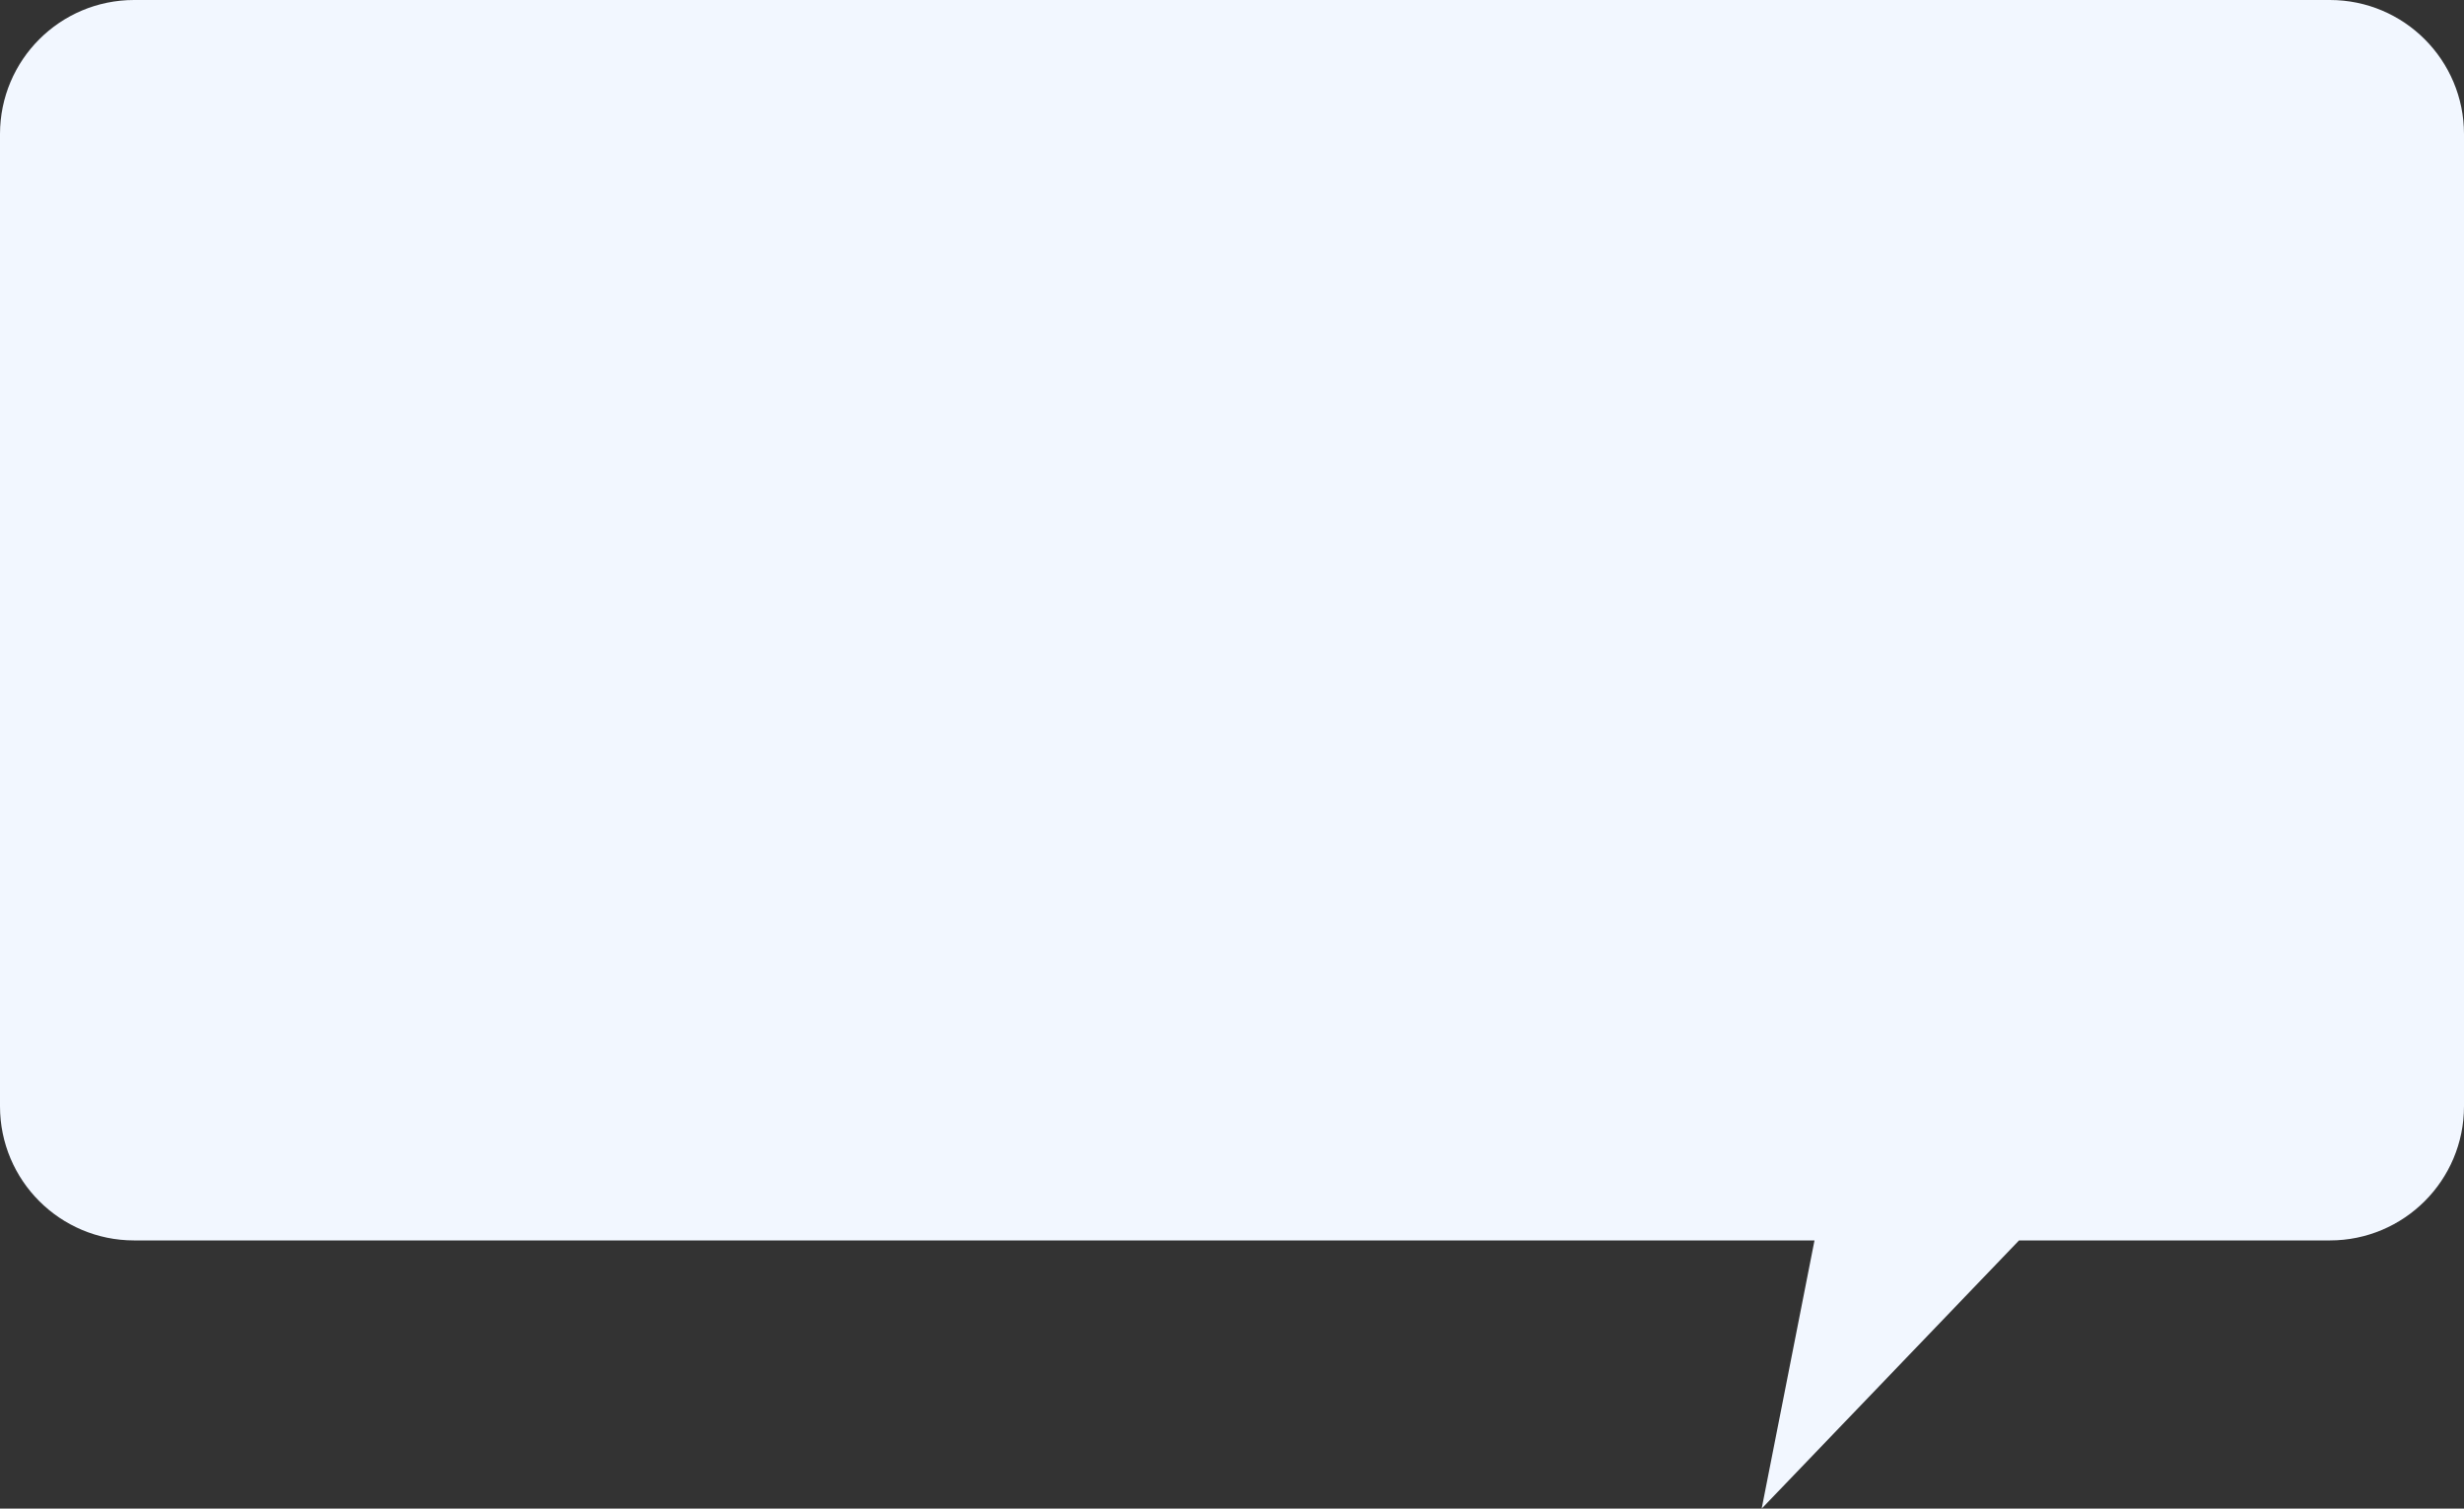
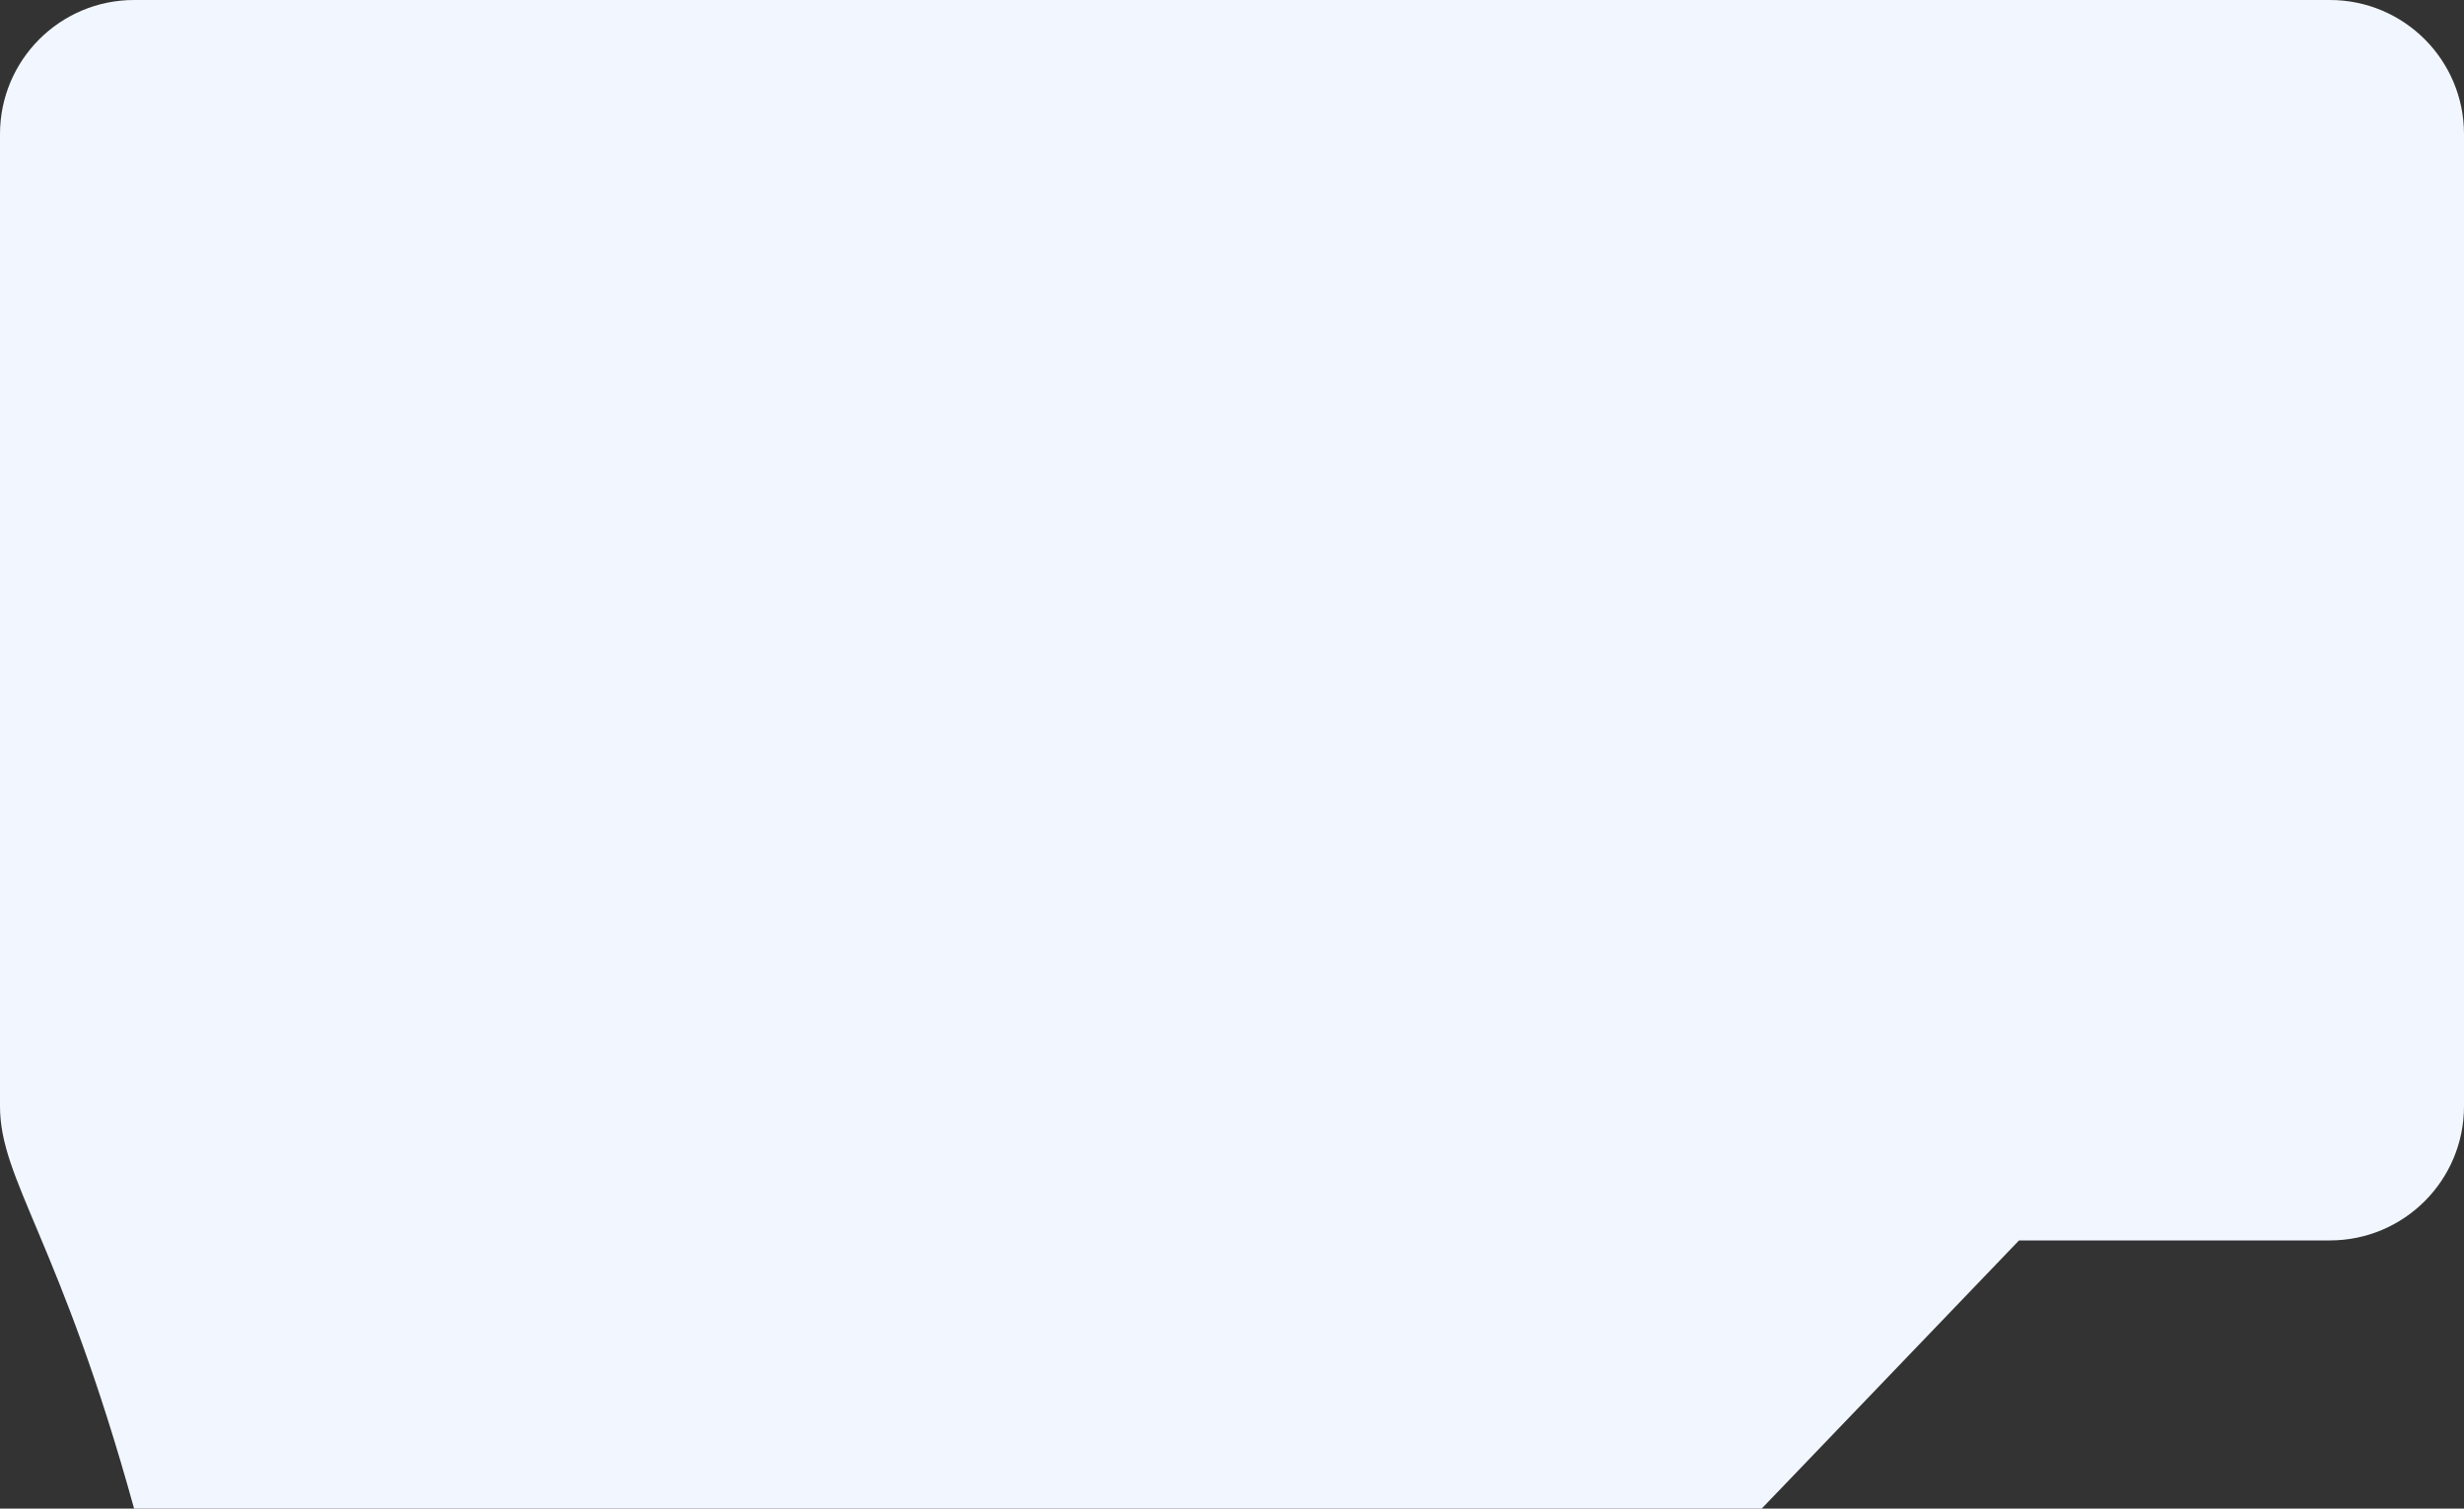
<svg xmlns="http://www.w3.org/2000/svg" width="735" height="450" viewBox="0 0 735 450" fill="none">
  <rect x="0" y="0" width="735" height="450" fill="#333333" stroke="none" />
-   <path d="M695 0C717.091 5.47621e-06 735 17.909 735 40V330C735 352.091 717.091 370 695 370H602.268L525.5 450L541.258 370H40C17.909 370 5.2353e-07 352.091 0 330V40C0 17.909 17.909 0 40 0H695Z" fill="#F2F7FF" />
+   <path d="M695 0C717.091 5.47621e-06 735 17.909 735 40V330C735 352.091 717.091 370 695 370H602.268L525.5 450H40C17.909 370 5.2353e-07 352.091 0 330V40C0 17.909 17.909 0 40 0H695Z" fill="#F2F7FF" />
</svg>